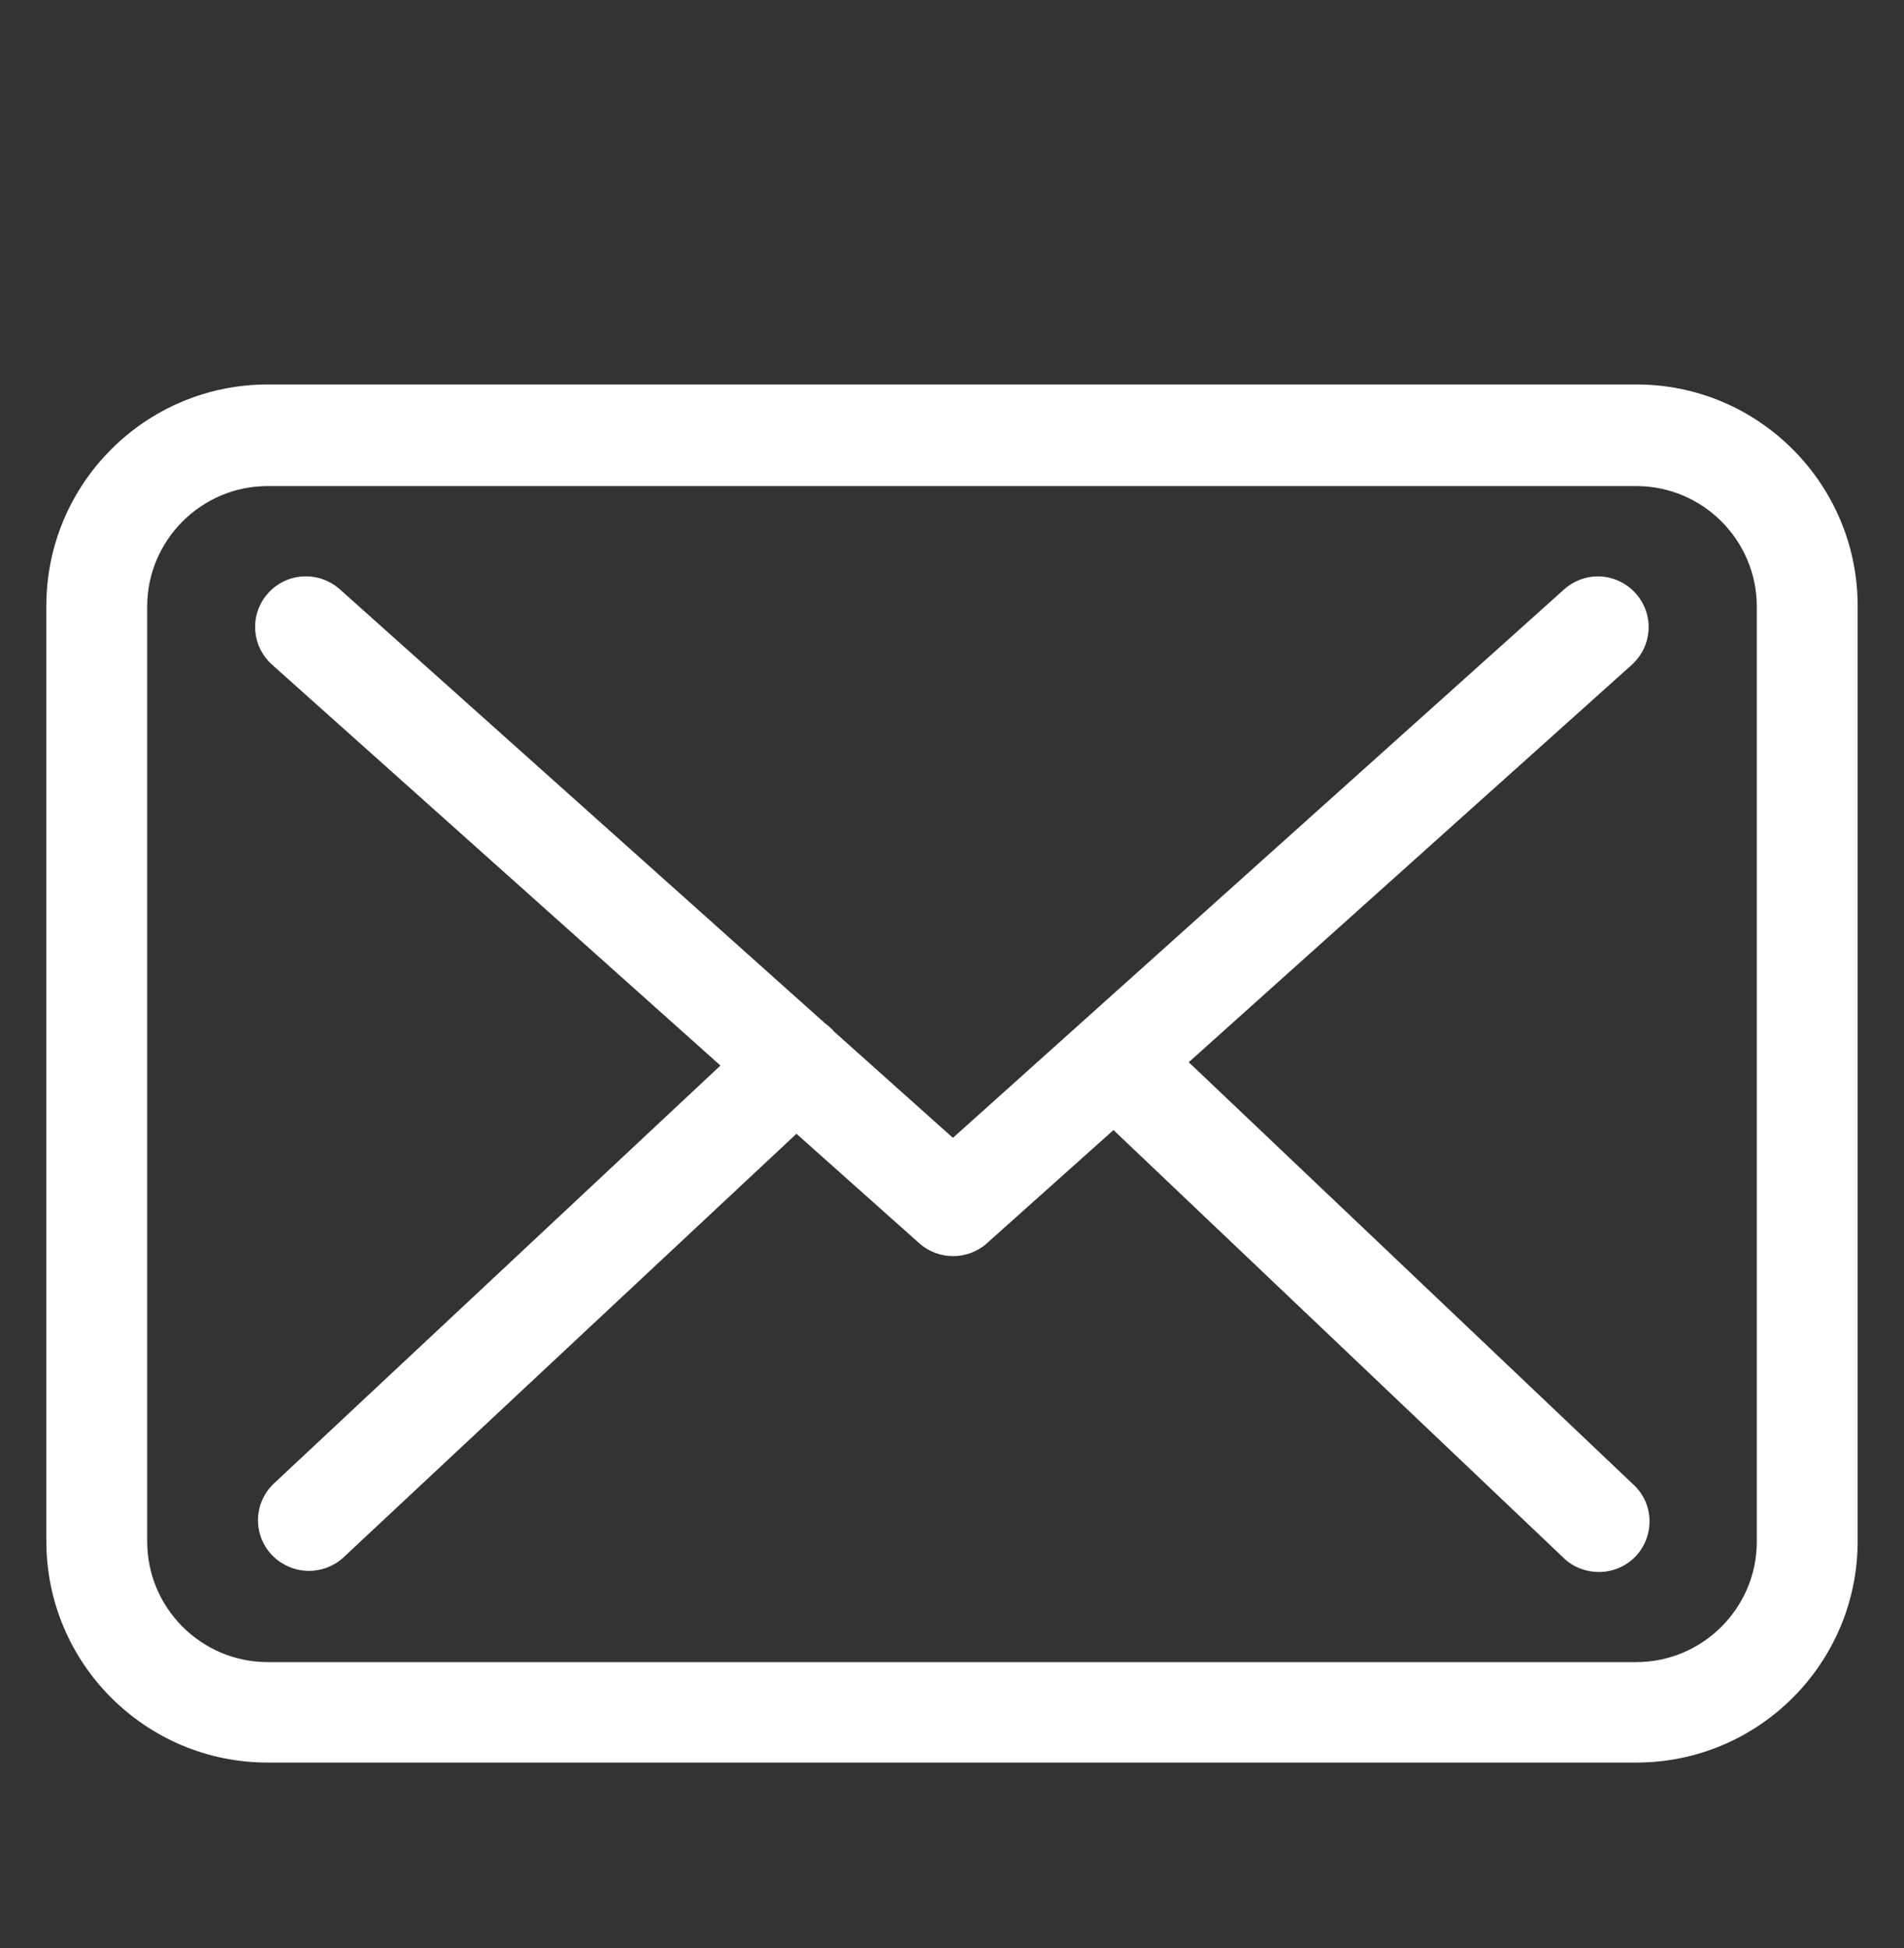
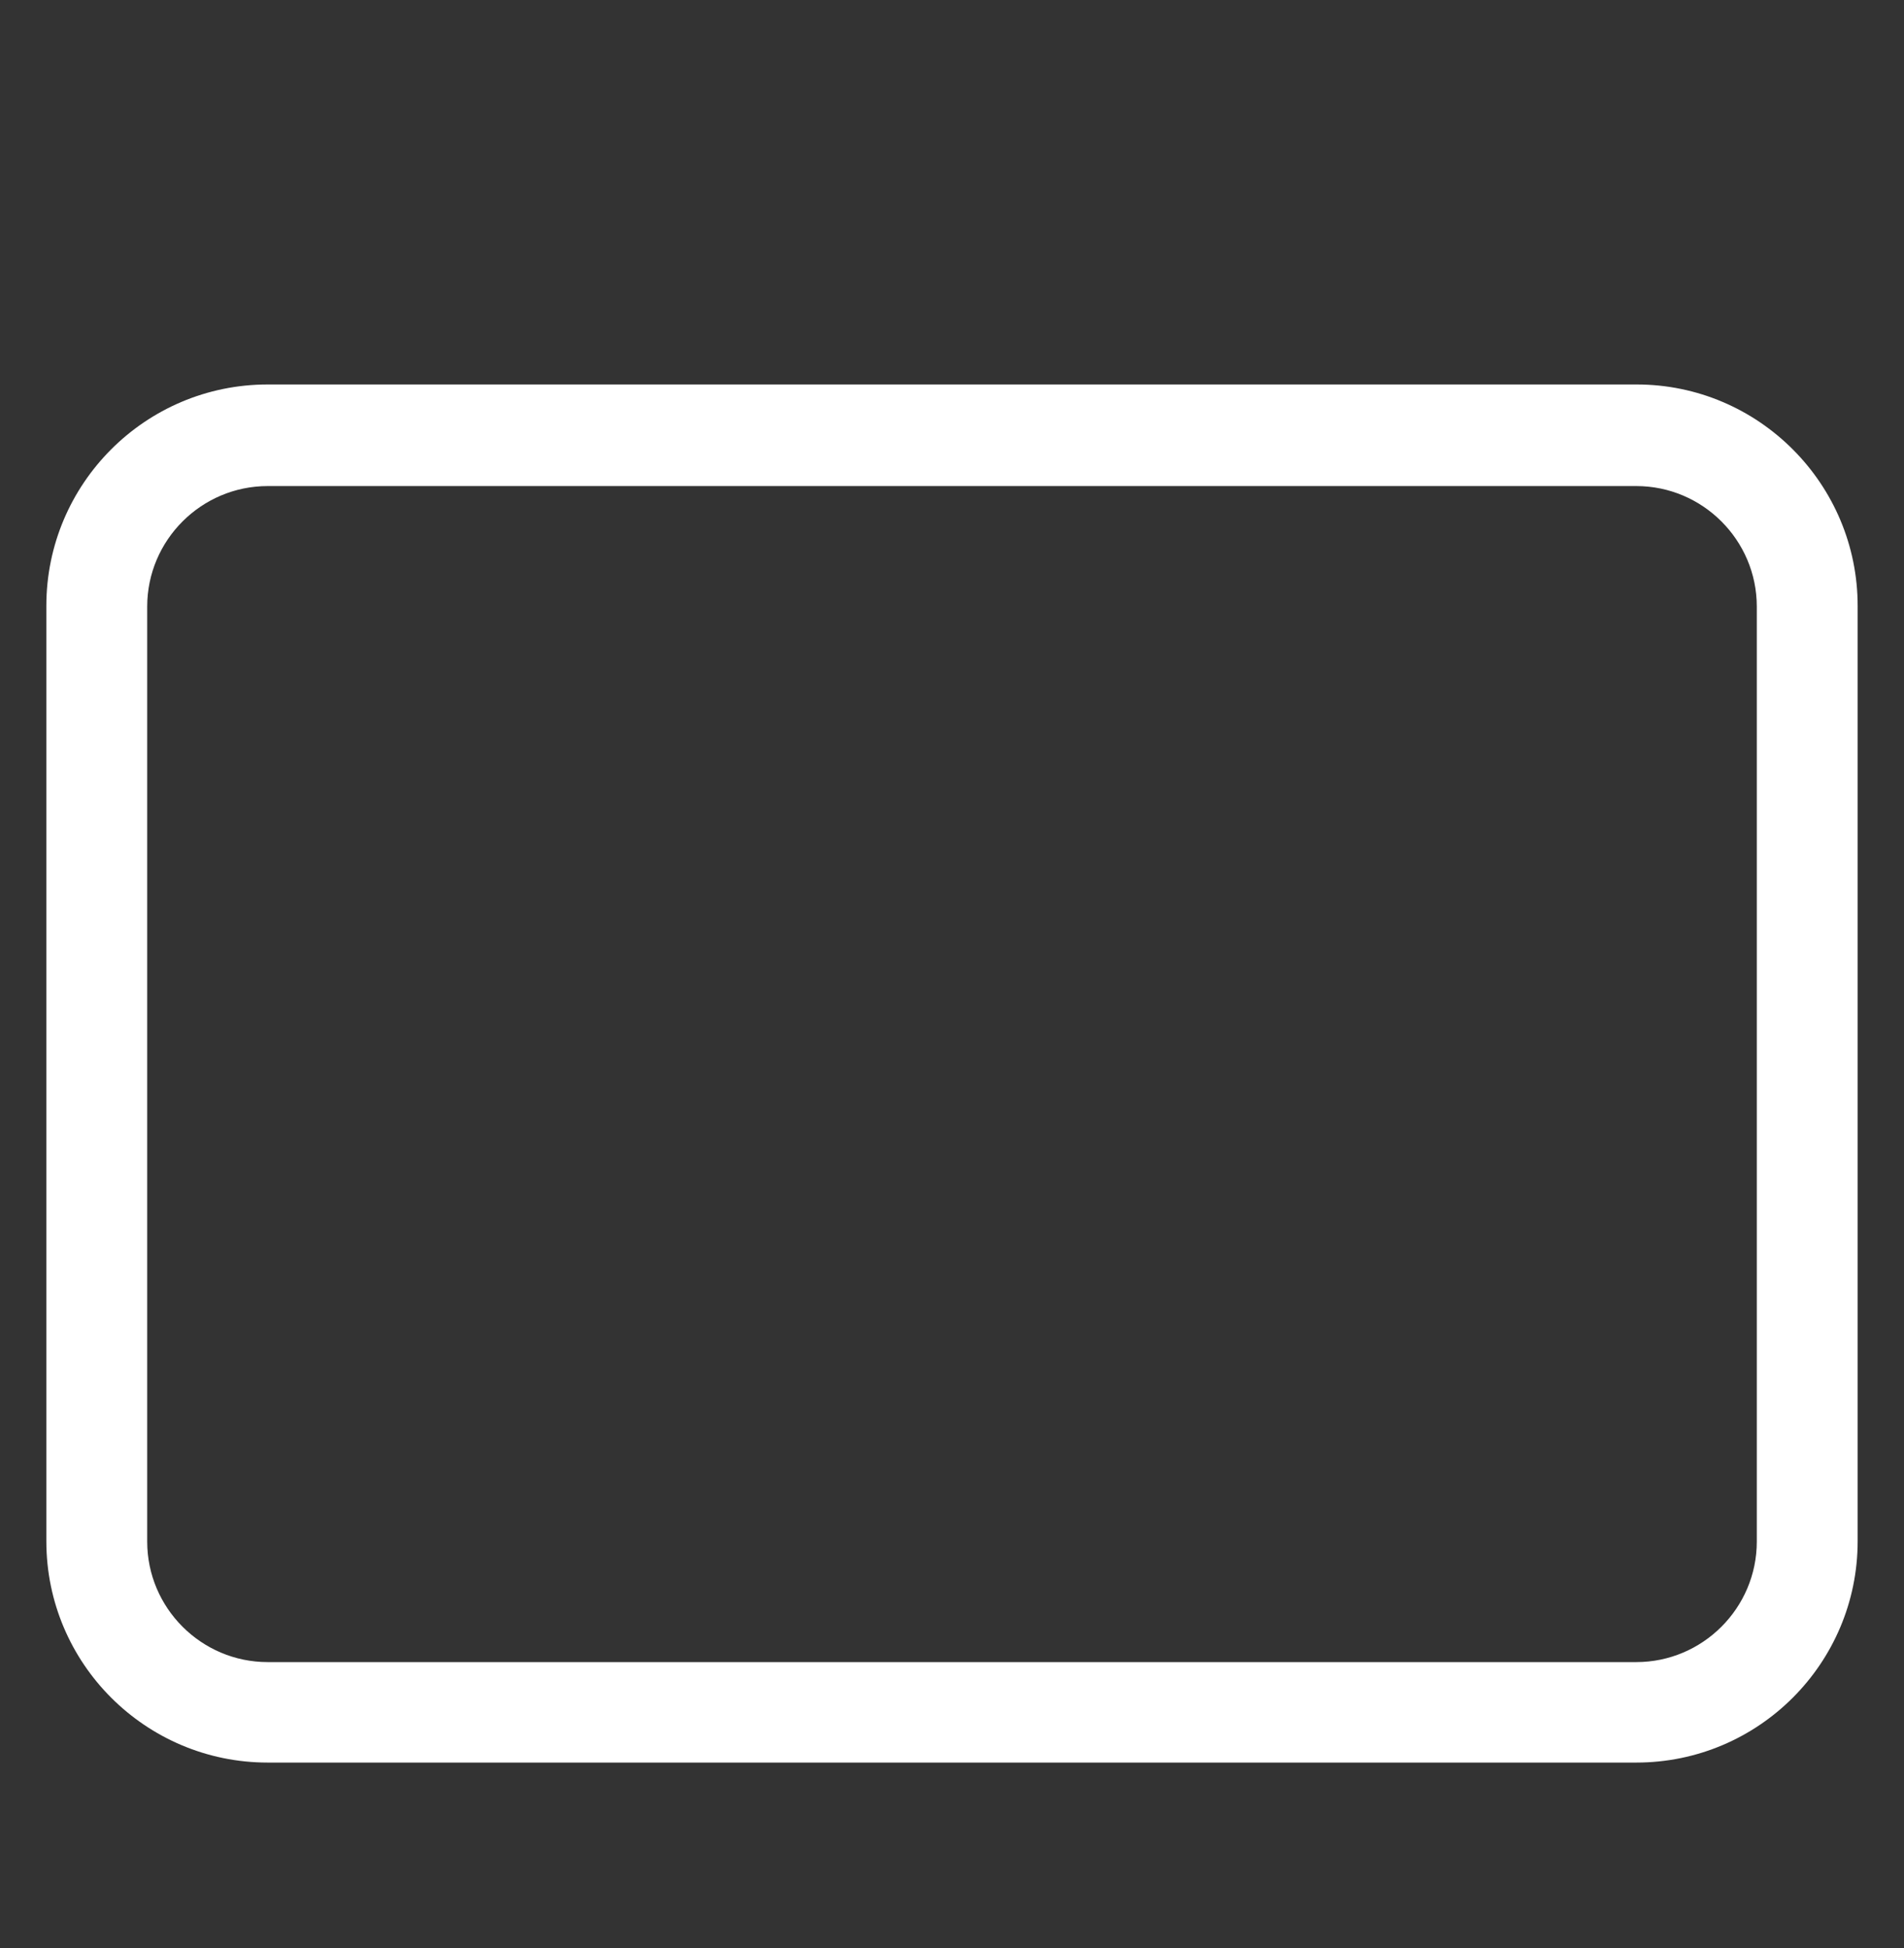
<svg xmlns="http://www.w3.org/2000/svg" xmlns:xlink="http://www.w3.org/1999/xlink" version="1.1" id="圖層_1" x="0px" y="0px" viewBox="0 0 51.35 52.55" style="enable-background:new 0 0 51.35 52.55;" xml:space="preserve">
  <rect x="0" y="0" width="51.35" height="52.55" fill="#333333" stroke="none" />
  <style type="text/css">
	.st0{display:none;}
	.st1{display:inline;}
	.st2{fill:#FFFFFF;}
</style>
  <g class="st0">
    <g class="st1">
      <defs>
-         <path id="SVGID_1_" d="M24.28,0C38.5-0.22,48.88,11.64,44.73,26.88c-2.11,7.72-6.07,13.51-10.97,18.42     c-1.71,1.71-3.45,3.29-5.41,4.76c-0.69,0.52-1.41,1.38-2.36,1.61c-1.17,0.28-2-0.8-2.57-1.23c-1.91-1.45-3.68-2.93-5.35-4.6     c-5.1-5.1-9.2-10.74-11.4-18.79c-0.8-2.93-1.38-7.51-0.59-10.97C7.69,9,11.85,4.39,17.74,1.61c1.41-0.67,3.1-1.04,4.76-1.39     C23.1,0.15,23.69,0.07,24.28,0L24.28,0z M24.92,3.59c-0.36,0.02-0.71,0.04-1.07,0.05c-1.09,0.23-2.18,0.46-3.27,0.7     c-3,1.06-5.76,2.85-7.55,5.14c-1.25,1.61-2.38,3.51-3.05,5.67c-1.13,3.65-0.63,8.71,0.43,12.05c1.77,5.6,4.49,9.42,7.71,13.44     c0.79,0.87,1.57,1.75,2.36,2.62c0.91,0.84,1.82,1.68,2.73,2.52c0.79,0.62,1.57,1.25,2.36,1.87c0.07-0.04,0.14-0.07,0.21-0.11     c1.97-0.91,3.35-3.02,4.98-4.34c4.37-3.53,8.72-10.66,10.44-16.86C44.69,13.72,36.83,3.55,24.92,3.59L24.92,3.59z M25.24,12     c5.54-0.07,9.98,5.1,7.76,10.87c-1.02,2.66-3.35,4.4-6.53,4.93c-5.62,0.93-10.23-5.21-8.3-10.55c0.83-2.29,2.61-3.96,4.87-4.82     C23.78,12.28,24.51,12.14,25.24,12L25.24,12z M25.35,15.58c-1.83,0.68-3.03,0.95-3.75,2.68c-1.22,2.92,1.32,6.23,4.12,6     C31.43,23.77,31.28,15.52,25.35,15.58L25.35,15.58z" />
-       </defs>
+         </defs>
      <use xlink:href="#SVGID_1_" style="overflow:visible;fill:#FFFFFF;" />
      <clipPath id="SVGID_2_">
        <use xlink:href="#SVGID_1_" style="overflow:visible;" />
      </clipPath>
    </g>
  </g>
  <g class="st0">
    <g class="st1">
      <defs>
-         <path id="SVGID_3_" d="M22.76,1.21c0.89,0,1.78,0,2.66,0c0.99,0,1.99,0,2.98,0c2.93,1.09,2.47,3.04,3.18,6.19     c0.75,0.28,1.5,0.56,2.25,0.83c0.43,0.21,0.88,0.57,1.41,0.64c0.96-0.78,2.98-2.4,4.3-2.66c0.81-0.16,1.64,0.15,2.09,0.42     c0.76,0.45,1.34,1.22,1.96,1.83c0.85,0.85,1.99,1.67,2.53,2.79c0.18,0.37,0.36,1.06,0.26,1.64c-0.31,1.7-1.79,3.26-2.7,4.49     c0.28,0.59,0.56,1.18,0.83,1.76c0.23,0.58,0.33,1.24,0.64,1.73c3.2,0.45,5.13,0.39,6.19,3.14c0,1.27,0,2.55,0,3.82     c0,1.48-0.06,2.46-0.67,3.27c-0.88,1.16-2.66,1.22-4.36,1.57c-0.45,0.09-0.93,0.06-1.25,0.26c-0.28,1.22-0.89,2.37-1.41,3.4     c0.81,1.5,2.33,2.53,2.7,4.43c0.13,0.68-0.09,1.47-0.32,1.86c-0.61,1.05-1.64,1.83-2.47,2.66c-0.65,0.65-1.27,1.49-2.12,1.93     c-0.42,0.22-1.21,0.47-1.93,0.32c-1.76-0.37-2.95-1.8-4.3-2.66c-0.62,0.08-1.17,0.54-1.7,0.77c-0.61,0.22-1.22,0.45-1.83,0.67     c-0.46,3.23-0.4,5.15-3.18,6.22c-1.29,0-2.59,0-3.88,0c-1.49,0-2.42-0.09-3.24-0.71c-1.11-0.84-1.18-2.65-1.51-4.27     c-0.09-0.46-0.07-0.96-0.26-1.32c-1.2-0.27-2.27-0.88-3.3-1.35c-1.51,0.76-2.51,2.27-4.33,2.7c-0.78,0.18-1.64-0.12-2.12-0.39     c-0.74-0.41-1.31-1.18-1.89-1.76c-0.83-0.83-1.97-1.64-2.53-2.7c-0.22-0.41-0.48-1.14-0.35-1.83C5.43,39,6.92,38,7.74,36.51     c-0.36-0.83-0.73-1.67-1.09-2.5c-0.12-0.31-0.16-0.83-0.42-0.99c-1.32-0.57-3.28-0.3-4.52-0.93C0.8,31.62,0.4,30.8,0.01,29.8     c0-0.64,0-1.28,0-1.93c0-2.02-0.16-4.05,0.71-5.17c0.88-1.13,2.69-1.2,4.36-1.54c0.41-0.08,0.84-0.06,1.16-0.22     c0.24-0.66,0.47-1.33,0.71-1.99c0.22-0.45,0.62-0.96,0.67-1.54c-0.29-0.41-0.58-0.81-0.87-1.22c-0.7-0.99-1.56-1.8-1.83-3.21     c-0.14-0.74,0.17-1.53,0.42-1.96c0.4-0.68,1.06-1.15,1.6-1.7c1.02-1.04,2.08-2.66,3.72-3.02c1.9-0.42,3.58,1.32,4.65,2.09     c0.24,0.18,0.47,0.36,0.71,0.55c0.28,0.08,0.71-0.29,0.9-0.39c0.89-0.36,1.78-0.73,2.66-1.09c0.14-1.54,0.51-4.09,1.25-5.07     c0.3-0.4,0.85-0.8,1.35-0.99C22.39,1.33,22.62,1.36,22.76,1.21L22.76,1.21z M23.31,4.1c-0.07,0.05-0.15,0.11-0.22,0.16     c-0.09,1.07-0.71,5.02-1.25,5.45c-0.67,0.54-2.55,0.91-3.43,1.32c-0.75,0.34-1.74,1.35-2.82,1.03c-0.38-0.11-0.64-0.41-0.93-0.61     c-1.1-0.76-2.2-1.52-3.3-2.28c-0.47,0.08-0.77,0.61-1.06,0.9c-0.81,0.82-1.63,1.65-2.44,2.47c0.02,0.47,0.37,0.7,0.58,0.99     c0.77,1.11,1.54,2.22,2.31,3.34c0.21,0.49,0,1.07-0.19,1.44c-0.54,1.01-1.09,2.1-1.48,3.27c-0.26,0.79-0.3,1.58-0.96,1.96     c-1.19,0.68-4.08,0.32-5.17,1.06c-0.08,0.82-0.18,4.39,0.1,4.88c1.26,0.31,4.52,0.5,5.33,1.12c0.63,0.49,1.1,2.71,1.48,3.56     c0.3,0.69,1.38,1.93,1.03,2.92c-0.71,1.03-1.41,2.05-2.12,3.08c-0.19,0.27-0.86,0.81-0.71,1.25c1.1,1.11,2.2,2.22,3.3,3.34     c0.47-0.02,0.67-0.34,0.96-0.55c1.15-0.79,2.31-1.58,3.47-2.37c0.47-0.14,1.02,0.04,1.32,0.19c1.01,0.52,2.07,1.09,3.24,1.48     c0.79,0.26,1.62,0.32,1.96,1.03c0.6,1.28,0.29,3.98,0.99,5.1c0.64,0.12,4.58,0.11,4.91-0.1c0.18-1.13,0.59-4.69,1.12-5.33     c0.39-0.47,2.94-1.15,3.69-1.48c0.69-0.3,1.61-1.25,2.6-0.99c0.5,0.13,0.85,0.51,1.22,0.77c0.79,0.55,1.58,1.09,2.37,1.64     c0.28,0.19,0.46,0.48,0.9,0.51c0.86-0.84,1.71-1.69,2.57-2.53c0.27-0.27,0.75-0.53,0.8-0.99c-0.68-0.99-1.37-1.99-2.05-2.98     c-0.28-0.42-0.73-0.8-0.87-1.35c-0.15-0.58,0.18-1.13,0.39-1.51c0.46-0.86,0.91-1.78,1.28-2.76c0.25-0.66,0.3-1.43,0.71-1.93     c0.54-0.65,3.21-0.82,4.27-1.03c0.38-0.06,0.77-0.13,1.16-0.19c0.25-0.15,0.16-0.83,0.16-1.22c0-1.17,0.18-2.67-0.06-3.72     c-1.03-0.46-2.86-0.53-4.04-0.77c-0.45-0.09-0.87-0.07-1.19-0.29c-0.78-0.53-1.23-2.88-1.67-3.85c-0.31-0.69-1.34-1.69-0.93-2.76     c0.72-1.04,1.43-2.07,2.15-3.11c0.19-0.27,0.82-0.79,0.67-1.22c-1.1-1.11-2.2-2.22-3.3-3.34c-0.51,0.02-0.77,0.41-1.09,0.64     c-1.06,0.74-2.12,1.48-3.18,2.21c-0.44,0.18-1.04,0.06-1.38-0.13c-1-0.55-2.08-1.12-3.24-1.51c-0.68-0.23-1.63-0.28-2.02-0.8     c-0.59-0.78-0.64-2.92-0.9-4.04c-0.1-0.43-0.02-1.09-0.32-1.32C27.53,3.92,24.12,4.1,23.31,4.1L23.31,4.1z M25.23,15.81     c1.41-0.02,2.6,0.13,3.69,0.45c5.31,1.56,9.81,7.99,6.99,14.92c-1.51,3.71-4.64,5.94-9.11,6.74c-1.84,0.33-3.77-0.24-5.01-0.71     c-3.26-1.24-5.69-3.69-6.74-7.12c-0.29-0.94-0.23-1.8-0.42-2.95c-0.2-1.26,0.16-2.8,0.51-3.75c1.27-3.41,3.57-5.77,6.99-7.03     c0.71-0.26,1.54-0.37,2.34-0.51C24.74,15.83,24.98,15.82,25.23,15.81L25.23,15.81z M25.26,18.7c-0.25,0.02-0.49,0.04-0.74,0.06     c-0.67,0.13-1.34,0.28-1.93,0.51c-2.21,0.9-4.03,2.78-4.75,5.17c-1.35,4.51,1.28,8.38,4.24,9.75c0.9,0.42,2.35,1.09,3.79,0.87     c0.81-0.13,1.55-0.14,2.25-0.35c2.38-0.72,4.27-2.53,5.17-4.75C35.71,23.97,30.99,18.68,25.26,18.7L25.26,18.7z" />
-       </defs>
+         </defs>
      <use xlink:href="#SVGID_3_" style="overflow:visible;fill-rule:evenodd;clip-rule:evenodd;fill:#FFFFFF;" />
      <clipPath id="SVGID_4_">
        <use xlink:href="#SVGID_3_" style="overflow:visible;" />
      </clipPath>
    </g>
  </g>
  <g>
    <g>
      <g>
        <path class="st2" d="M44.14,10.37H7.22c-3.3,0-5.97,2.68-5.97,5.97v25.23c0,3.3,2.68,5.97,5.97,5.97h36.91     c3.3,0,5.97-2.68,5.97-5.97V16.36C50.11,13.06,47.43,10.37,44.14,10.37z M47.38,41.58c0,1.79-1.46,3.25-3.25,3.25H7.22     c-1.79,0-3.25-1.46-3.25-3.25V16.36c0-1.79,1.46-3.25,3.25-3.25h36.91c1.79,0,3.25,1.46,3.25,3.25v25.22H47.38z" />
-         <path class="st2" d="M32.06,28.65l11.95-10.72c0.56-0.51,0.61-1.36,0.1-1.93c-0.51-0.56-1.36-0.61-1.93-0.1L25.7,30.69     l-3.21-2.87c-0.01-0.01-0.02-0.02-0.02-0.03c-0.07-0.07-0.14-0.13-0.22-0.19L9.16,15.89C8.59,15.39,7.73,15.44,7.23,16     c-0.51,0.57-0.45,1.43,0.11,1.93l12.09,10.81L7.39,40.01c-0.55,0.52-0.58,1.37-0.06,1.93c0.27,0.28,0.64,0.43,1,0.43     c0.33,0,0.67-0.12,0.93-0.36l12.22-11.43l3.32,2.96c0.26,0.23,0.59,0.34,0.91,0.34s0.66-0.12,0.91-0.35l3.41-3.05l12.15,11.55     c0.26,0.25,0.61,0.37,0.94,0.37c0.36,0,0.72-0.14,0.99-0.42c0.52-0.55,0.5-1.42-0.05-1.93L32.06,28.65z" />
      </g>
    </g>
  </g>
  <g class="st0">
    <g class="st1">
      <path class="st2" d="M39.28,32.04c-0.96-1-2.12-1.53-3.34-1.53c-1.22,0-2.38,0.52-3.38,1.52l-3.13,3.12    c-0.26-0.14-0.51-0.27-0.76-0.4c-0.36-0.18-0.69-0.35-0.98-0.52c-2.93-1.86-5.59-4.28-8.14-7.42c-1.24-1.56-2.07-2.88-2.67-4.21    c0.81-0.74,1.56-1.51,2.29-2.26c0.28-0.28,0.55-0.56,0.83-0.84c2.08-2.08,2.08-4.77,0-6.84l-2.7-2.7    c-0.31-0.31-0.62-0.62-0.92-0.94c-0.59-0.61-1.22-1.25-1.86-1.84c-0.96-0.95-2.11-1.45-3.31-1.45s-2.37,0.5-3.36,1.45    C7.84,7.19,7.84,7.19,7.83,7.2l-3.36,3.39c-1.27,1.27-1.99,2.81-2.15,4.6c-0.24,2.89,0.61,5.58,1.27,7.34    c1.6,4.32,4,8.33,7.57,12.62c4.33,5.17,9.54,9.26,15.5,12.14c2.27,1.08,5.31,2.35,8.7,2.57c0.21,0.01,0.43,0.02,0.62,0.02    c2.28,0,4.2-0.82,5.71-2.45c0.01-0.02,0.03-0.03,0.04-0.05c0.51-0.62,1.11-1.19,1.73-1.79c0.43-0.41,0.86-0.83,1.29-1.28    c0.98-1.02,1.49-2.21,1.49-3.42c0-1.23-0.52-2.4-1.52-3.39L39.28,32.04z M42.82,42.46C42.81,42.46,42.81,42.47,42.82,42.46    c-0.39,0.42-0.78,0.79-1.21,1.21c-0.64,0.61-1.3,1.26-1.91,1.98c-1,1.07-2.18,1.57-3.72,1.57c-0.15,0-0.31,0-0.45-0.01    c-2.94-0.19-5.67-1.34-7.71-2.31c-5.6-2.71-10.51-6.56-14.6-11.43C9.84,29.39,7.59,25.63,6.1,21.6c-0.92-2.46-1.26-4.38-1.11-6.19    c0.1-1.16,0.54-2.12,1.36-2.94l3.37-3.37c0.48-0.45,1-0.7,1.5-0.7c0.62,0,1.13,0.38,1.44,0.69c0.01,0.01,0.02,0.02,0.03,0.03    c0.6,0.56,1.18,1.15,1.78,1.77c0.31,0.32,0.62,0.63,0.94,0.96l2.7,2.7c1.05,1.05,1.05,2.02,0,3.07c-0.29,0.29-0.56,0.57-0.85,0.85    c-0.83,0.85-1.62,1.64-2.48,2.41c-0.02,0.02-0.04,0.03-0.05,0.05c-0.85,0.85-0.69,1.68-0.51,2.25c0.01,0.03,0.02,0.06,0.03,0.09    c0.7,1.7,1.69,3.3,3.19,5.21l0.01,0.01c2.73,3.36,5.61,5.98,8.78,7.99c0.41,0.26,0.82,0.46,1.22,0.66    c0.36,0.18,0.69,0.35,0.98,0.52c0.04,0.02,0.08,0.05,0.12,0.07c0.34,0.17,0.65,0.25,0.98,0.25c0.82,0,1.34-0.51,1.5-0.68    l3.38-3.38c0.34-0.34,0.87-0.74,1.49-0.74c0.61,0,1.12,0.39,1.42,0.72c0.01,0.01,0.01,0.01,0.02,0.02l5.45,5.45    C43.83,40.37,43.83,41.41,42.82,42.46z" />
-       <path class="st2" d="M27.57,14.16c2.59,0.44,4.95,1.66,6.82,3.54c1.88,1.88,3.1,4.23,3.54,6.82c0.11,0.65,0.67,1.11,1.32,1.11    c0.08,0,0.15-0.01,0.23-0.02c0.73-0.12,1.22-0.81,1.1-1.54c-0.53-3.14-2.02-5.99-4.28-8.26c-2.26-2.26-5.12-3.75-8.26-4.28    c-0.73-0.12-1.41,0.37-1.54,1.09C26.36,13.34,26.84,14.04,27.57,14.16z" />
-       <path class="st2" d="M49.05,23.68c-0.88-5.16-3.31-9.86-7.05-13.6s-8.44-6.17-13.6-7.05c-0.72-0.13-1.4,0.37-1.53,1.09    c-0.12,0.73,0.37,1.41,1.1,1.54c4.61,0.78,8.81,2.97,12.16,6.3c3.34,3.34,5.52,7.55,6.3,12.16c0.11,0.65,0.67,1.11,1.32,1.11    c0.08,0,0.15-0.01,0.23-0.02C48.68,25.1,49.18,24.41,49.05,23.68z" />
    </g>
  </g>
</svg>